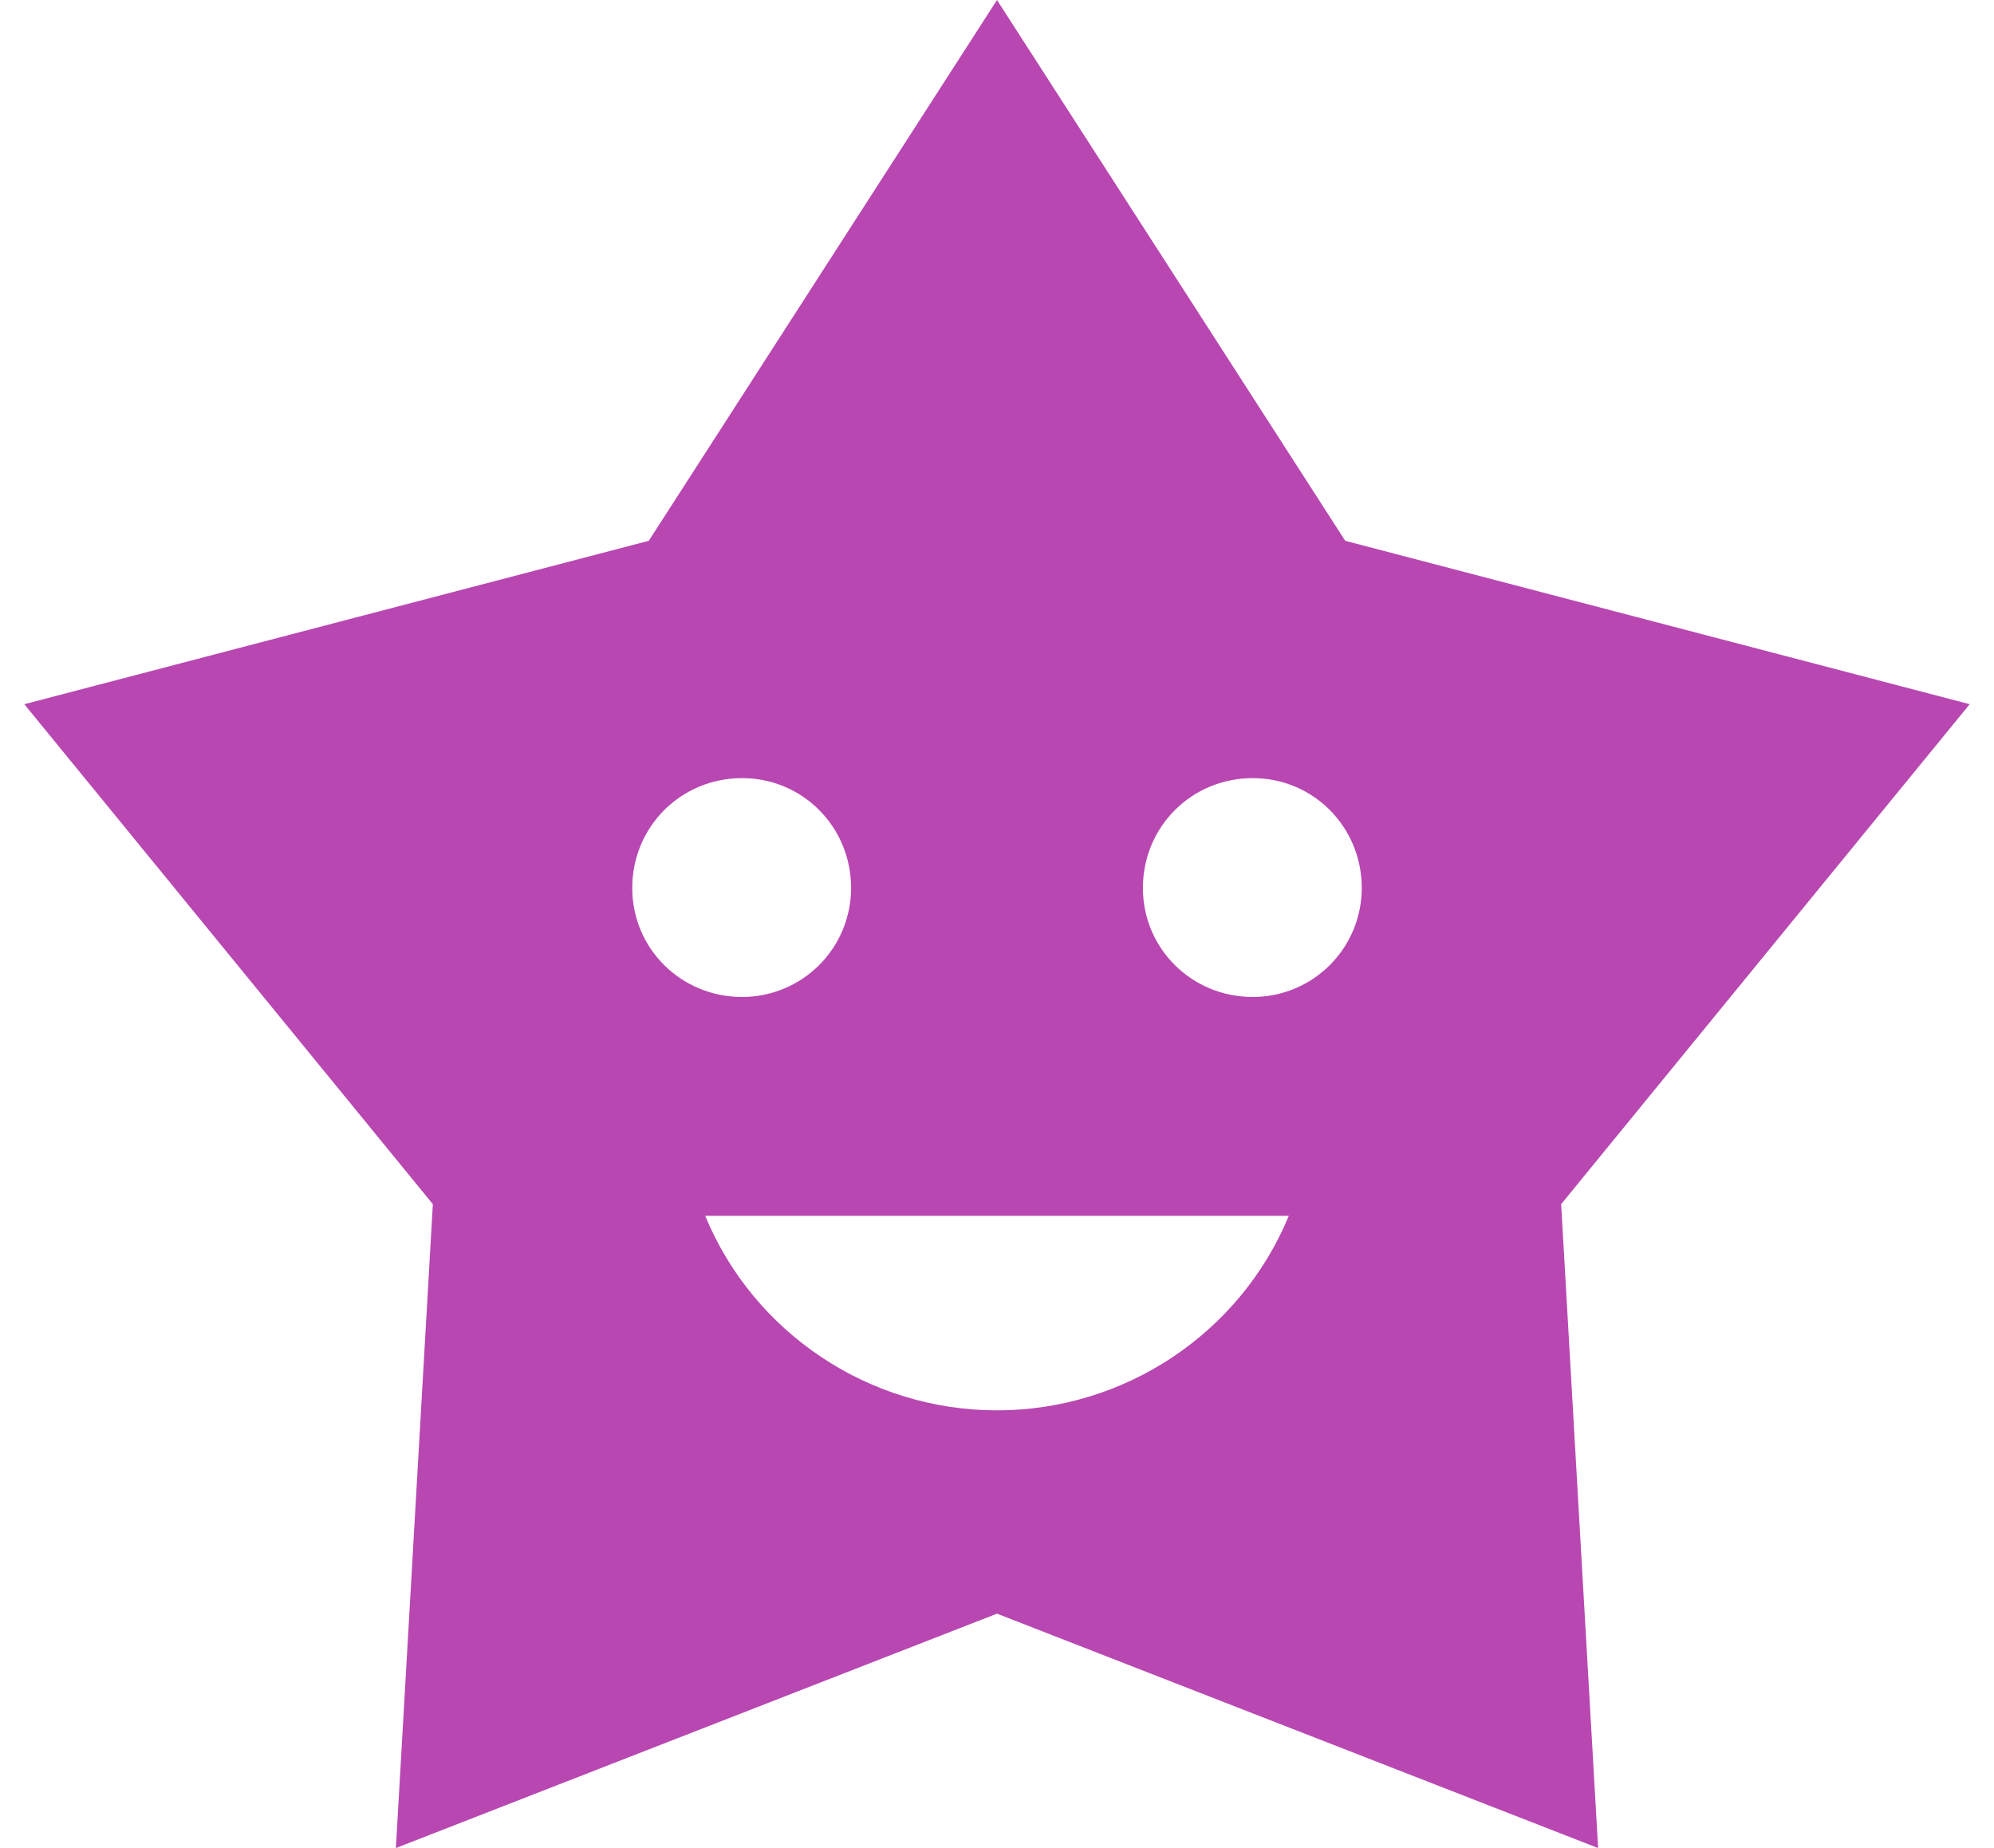
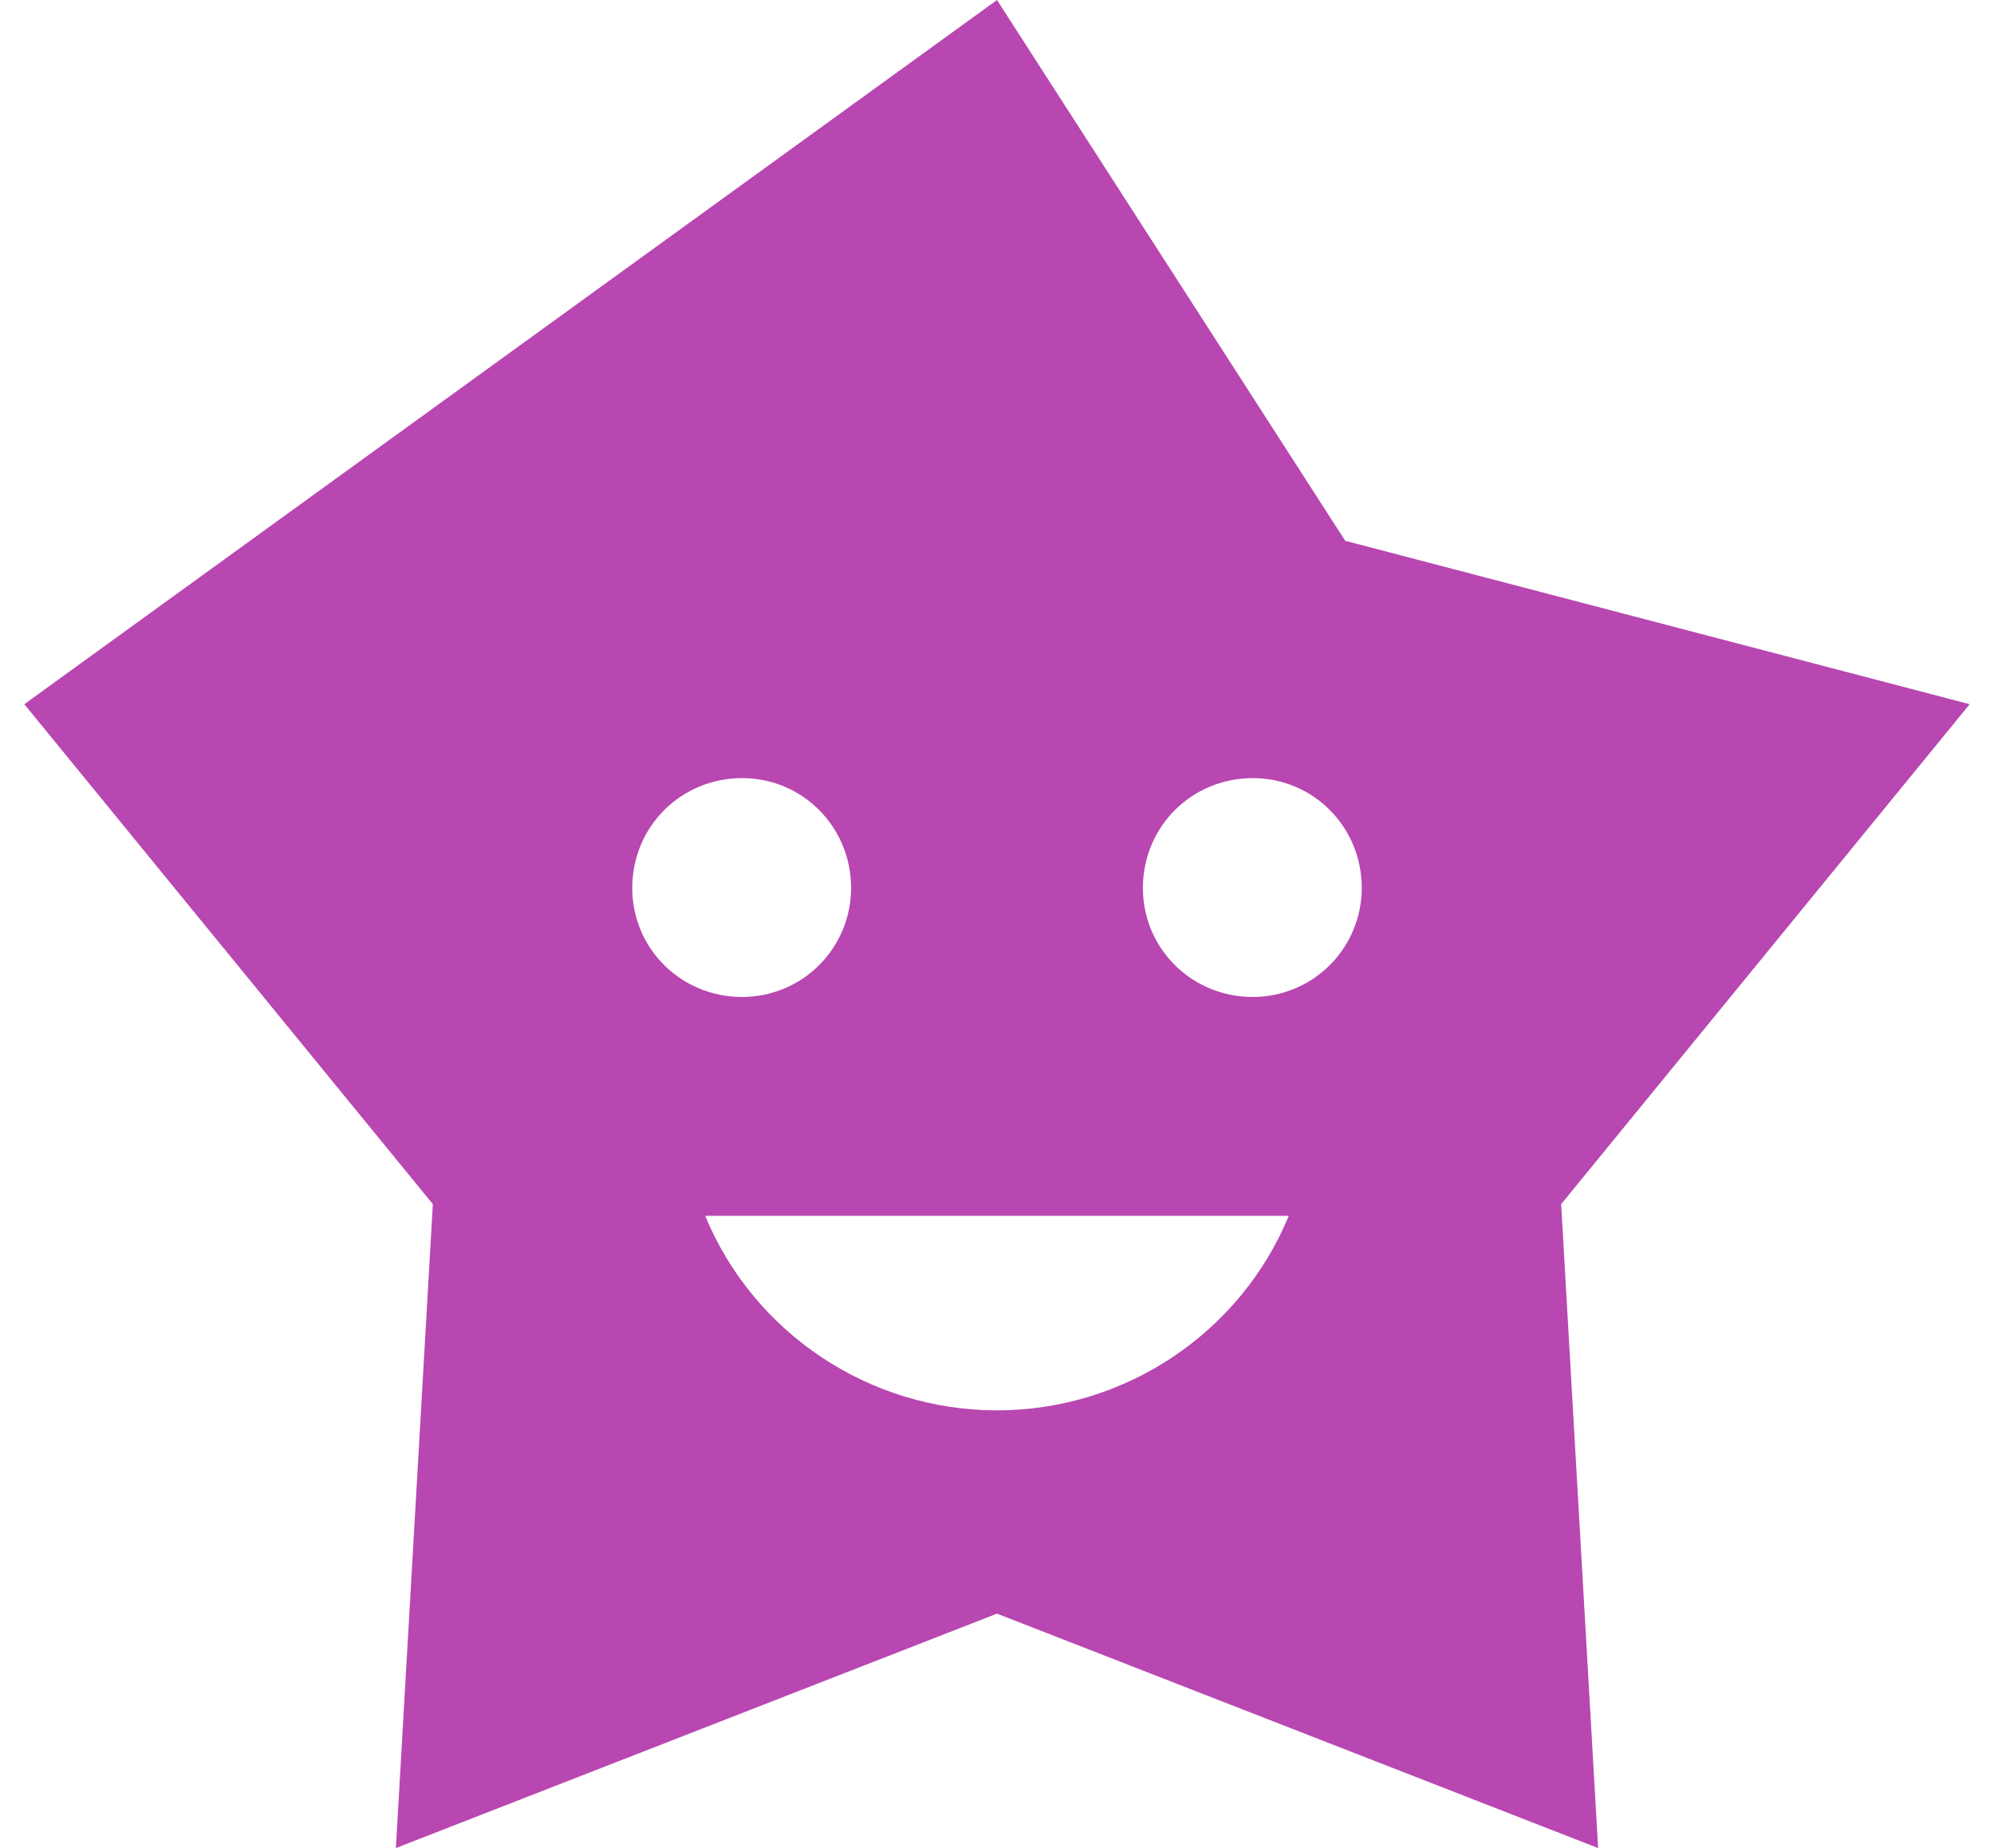
<svg xmlns="http://www.w3.org/2000/svg" width="41" height="38" viewBox="0 0 41 38" fill="none">
-   <path d="M20.5 0L13.34 11.12L0.5 14.48L8.9 24.76L8.14 38L20.5 33.18L32.86 38L32.1 24.76L40.5 14.48L27.66 11.12L20.5 0ZM15.26 16C16.5 16 17.5 17 17.5 18.26C17.5 18.854 17.264 19.424 16.844 19.844C16.424 20.264 15.854 20.5 15.26 20.5C14 20.5 13 19.5 13 18.26C13 17 14 16 15.26 16ZM25.76 16C27 16 28 17 28 18.26C28 18.854 27.764 19.424 27.344 19.844C26.924 20.264 26.354 20.5 25.76 20.5C24.5 20.5 23.5 19.5 23.5 18.26C23.5 17 24.5 16 25.76 16ZM14.5 25H26.5C25.5 27.42 23.12 29 20.5 29C17.88 29 15.5 27.42 14.5 25Z" fill="#B847B1" />
+   <path d="M20.5 0L0.5 14.48L8.9 24.76L8.14 38L20.5 33.18L32.86 38L32.1 24.76L40.5 14.48L27.66 11.12L20.5 0ZM15.26 16C16.5 16 17.5 17 17.5 18.26C17.5 18.854 17.264 19.424 16.844 19.844C16.424 20.264 15.854 20.5 15.26 20.5C14 20.5 13 19.5 13 18.26C13 17 14 16 15.26 16ZM25.76 16C27 16 28 17 28 18.26C28 18.854 27.764 19.424 27.344 19.844C26.924 20.264 26.354 20.5 25.76 20.5C24.5 20.5 23.5 19.5 23.5 18.26C23.5 17 24.5 16 25.76 16ZM14.5 25H26.5C25.5 27.42 23.12 29 20.5 29C17.88 29 15.5 27.42 14.5 25Z" fill="#B847B1" />
</svg>